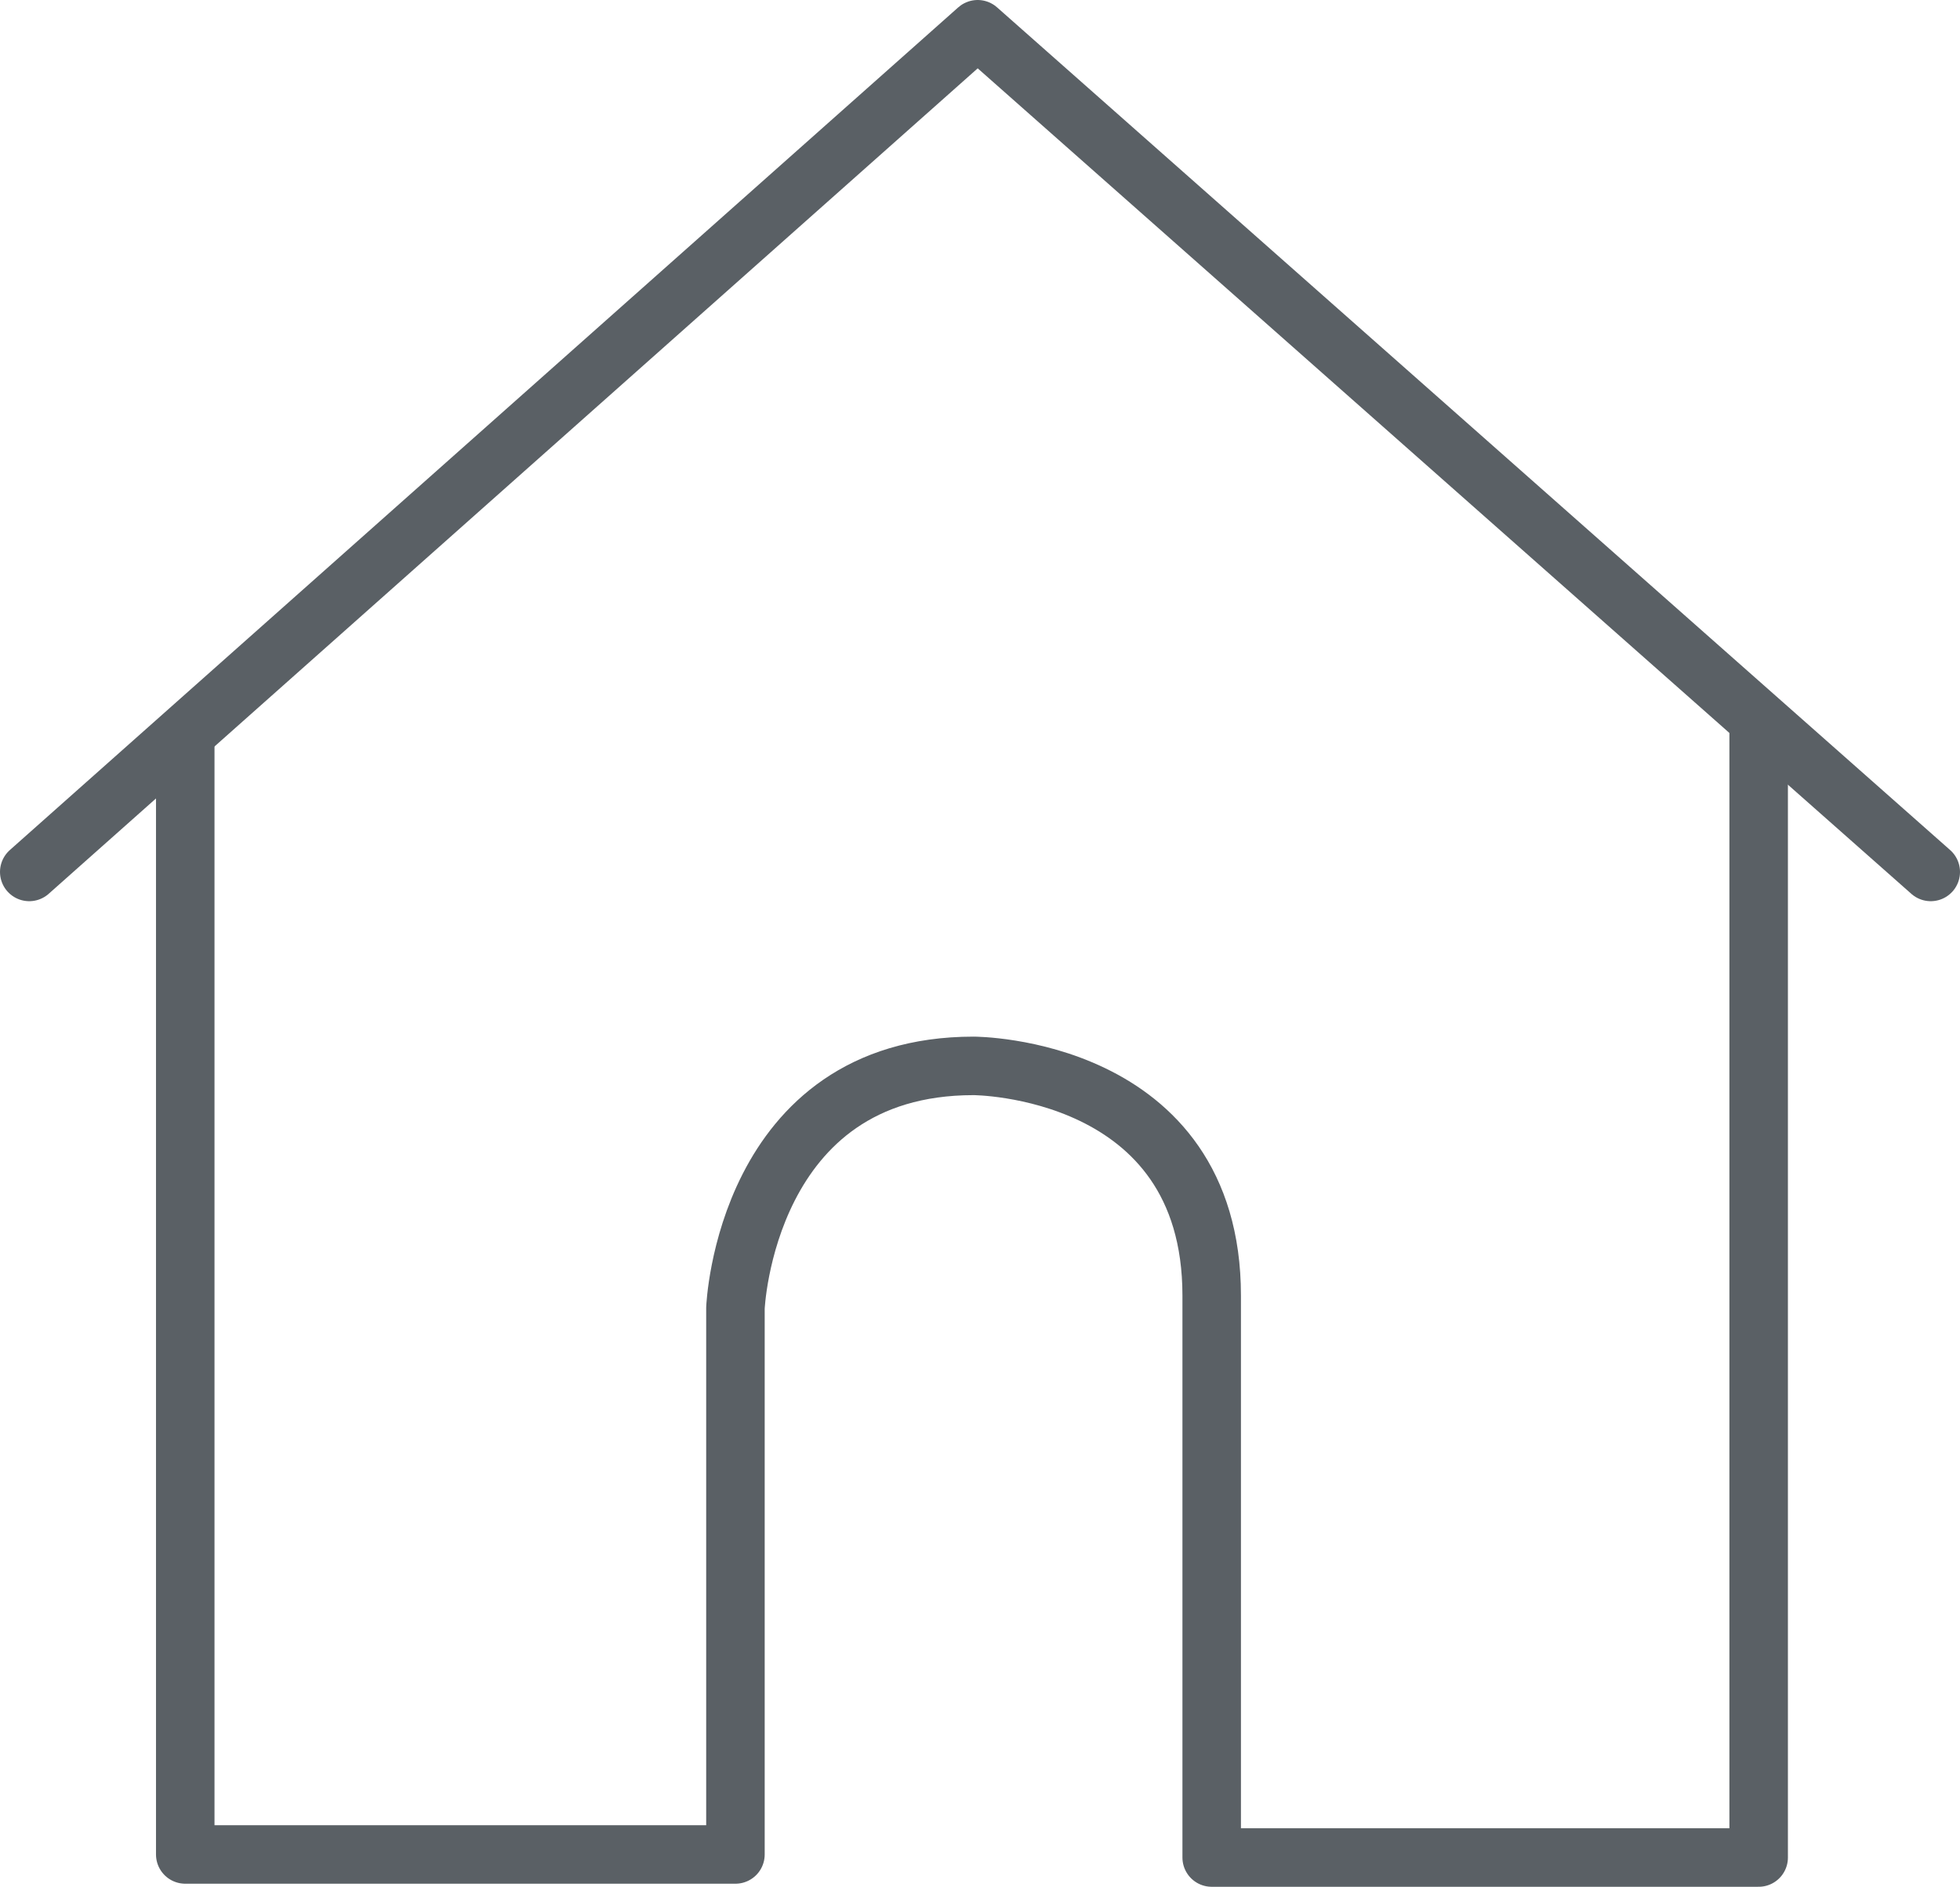
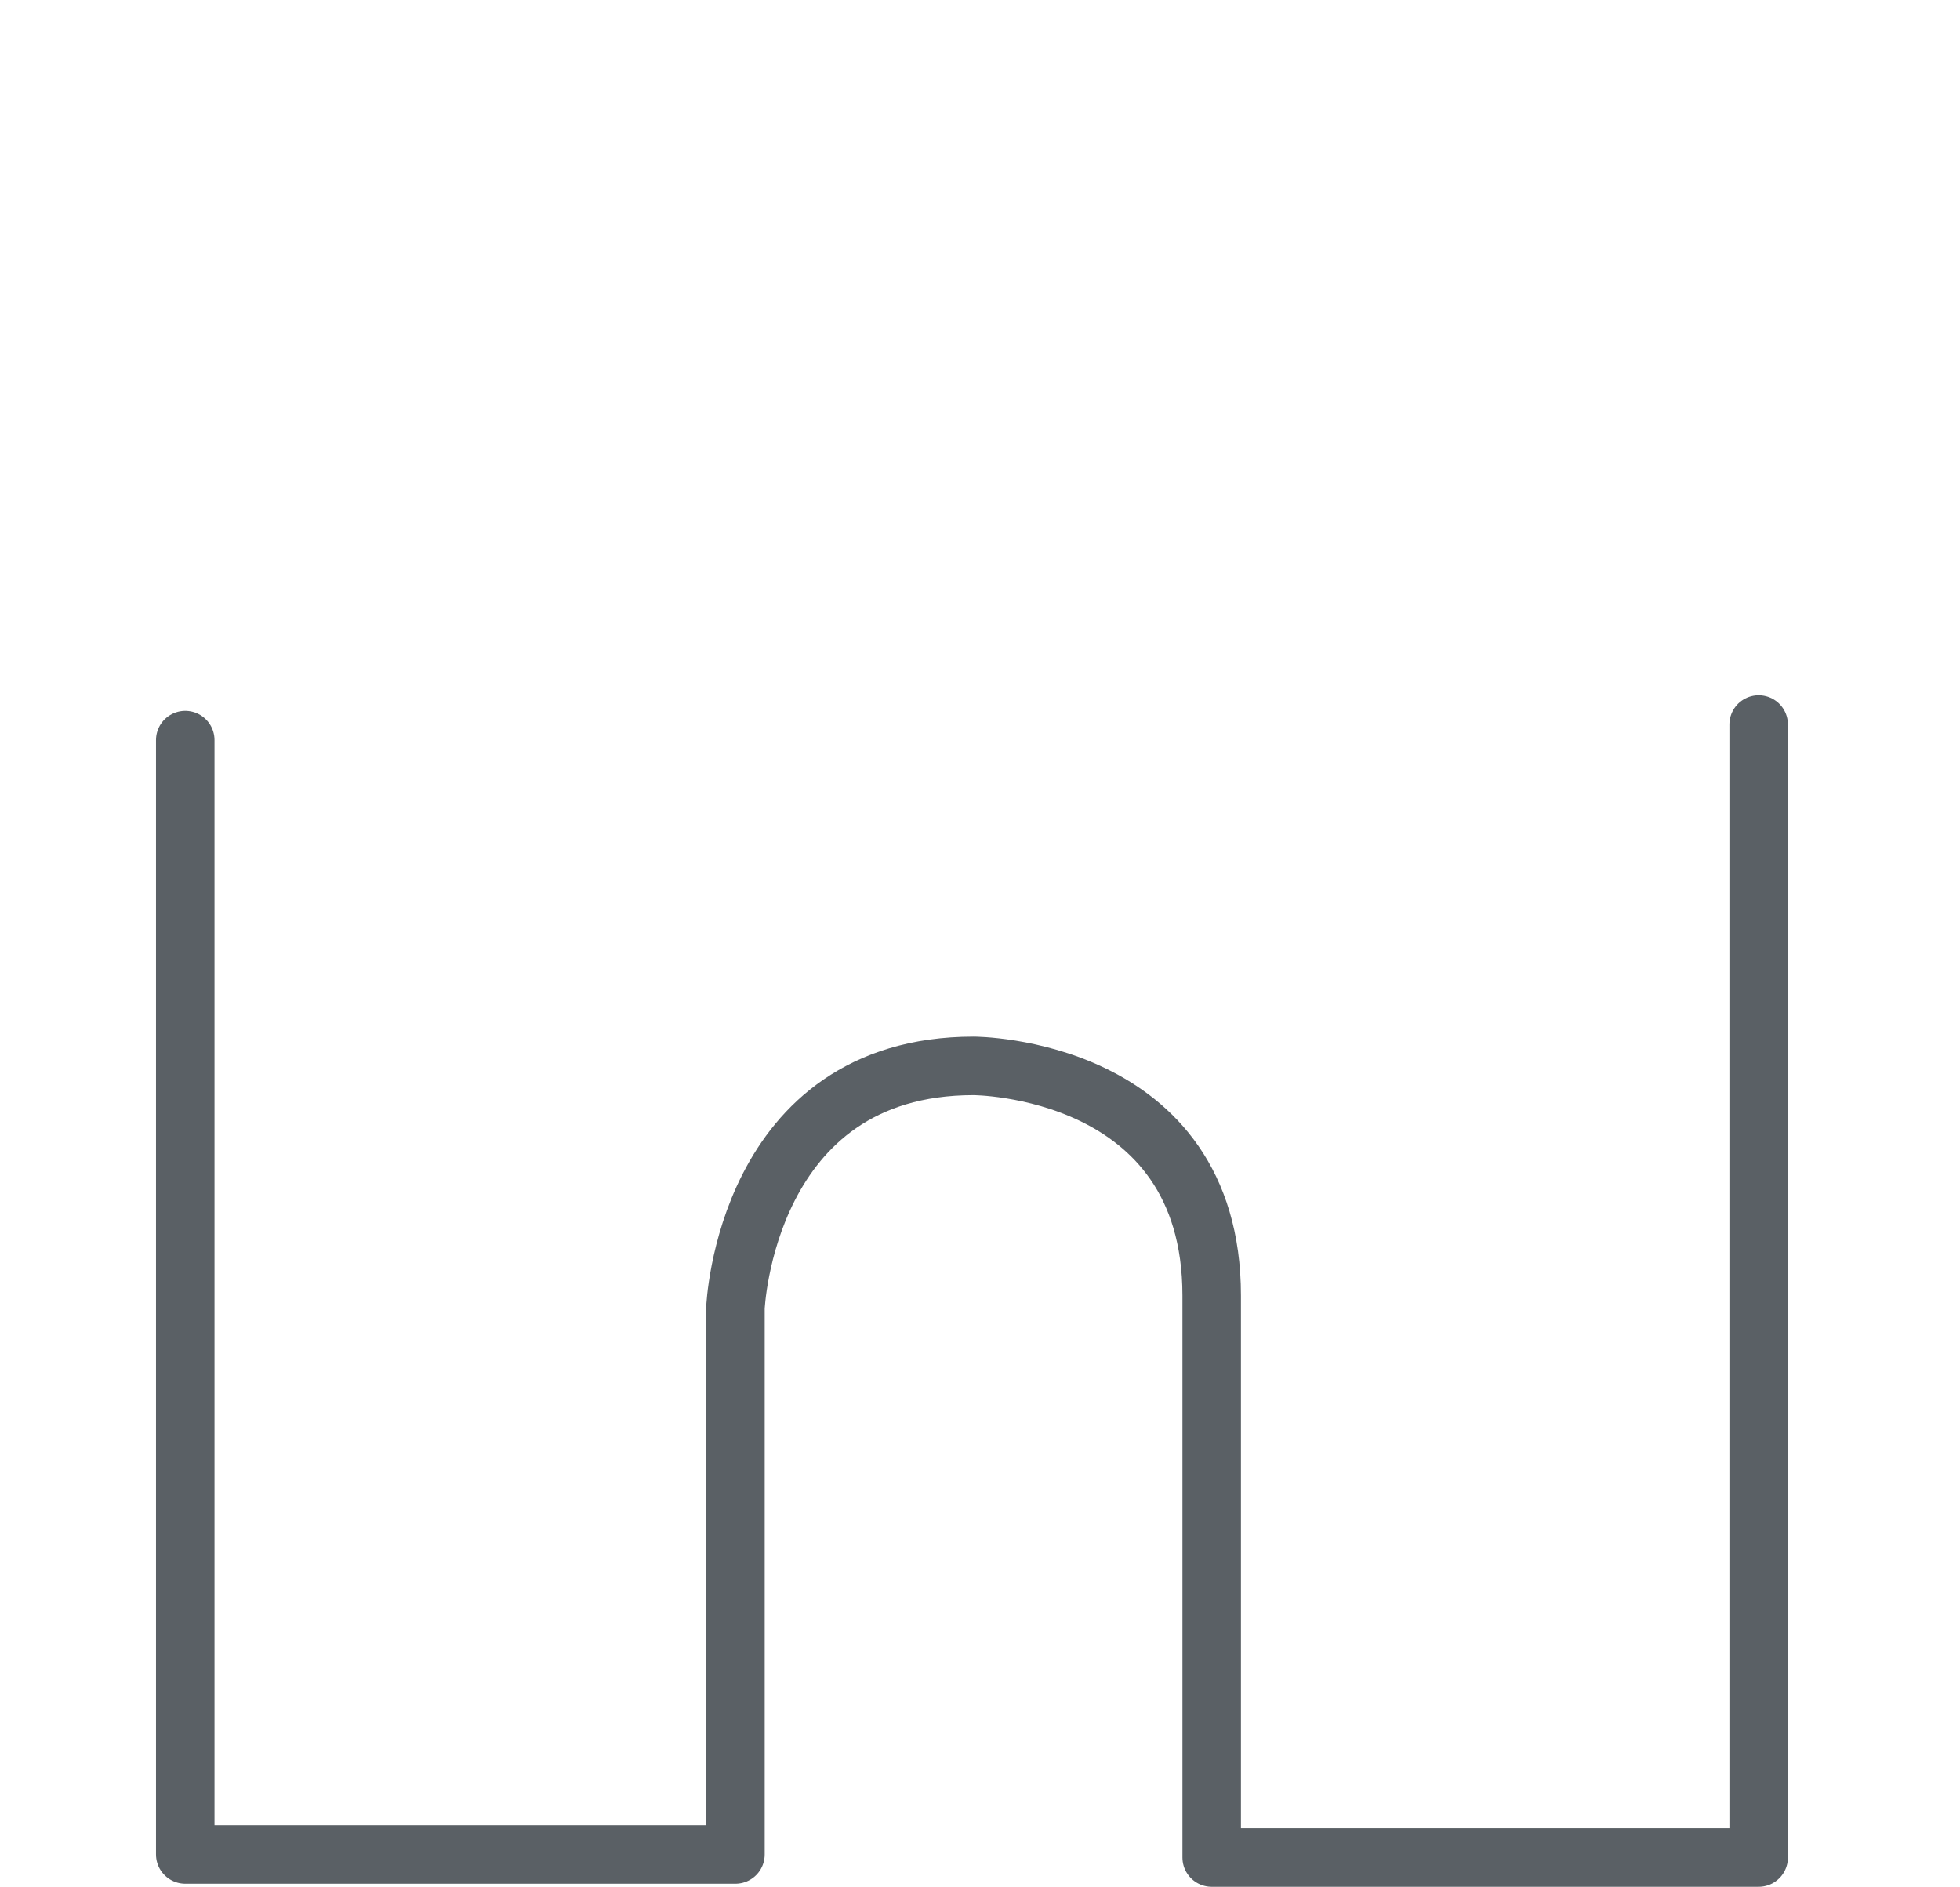
<svg xmlns="http://www.w3.org/2000/svg" version="1.1" id="레이어_1" x="0px" y="0px" width="26.8px" height="25.8px" viewBox="0 0 26.8 25.8" enable-background="new 0 0 26.8 25.8" xml:space="preserve">
  <g>
-     <polyline fill="none" stroke="#5A6065" stroke-width="0.8" stroke-linecap="round" stroke-linejoin="round" stroke-miterlimit="10" points="   0.4,11.923 13.368,0.4 26.4,11.923  " />
    <path fill="none" stroke="#5A6065" stroke-width="0.8" stroke-linecap="round" stroke-linejoin="round" stroke-miterlimit="10" d="   M2.533,10.12v15.238h7.523v-7.472c0,0,0.133-3.311,3.256-3.311c0,0,3.256,0,3.256,3.141V25.4h7.479V9.907" />
  </g>
</svg>